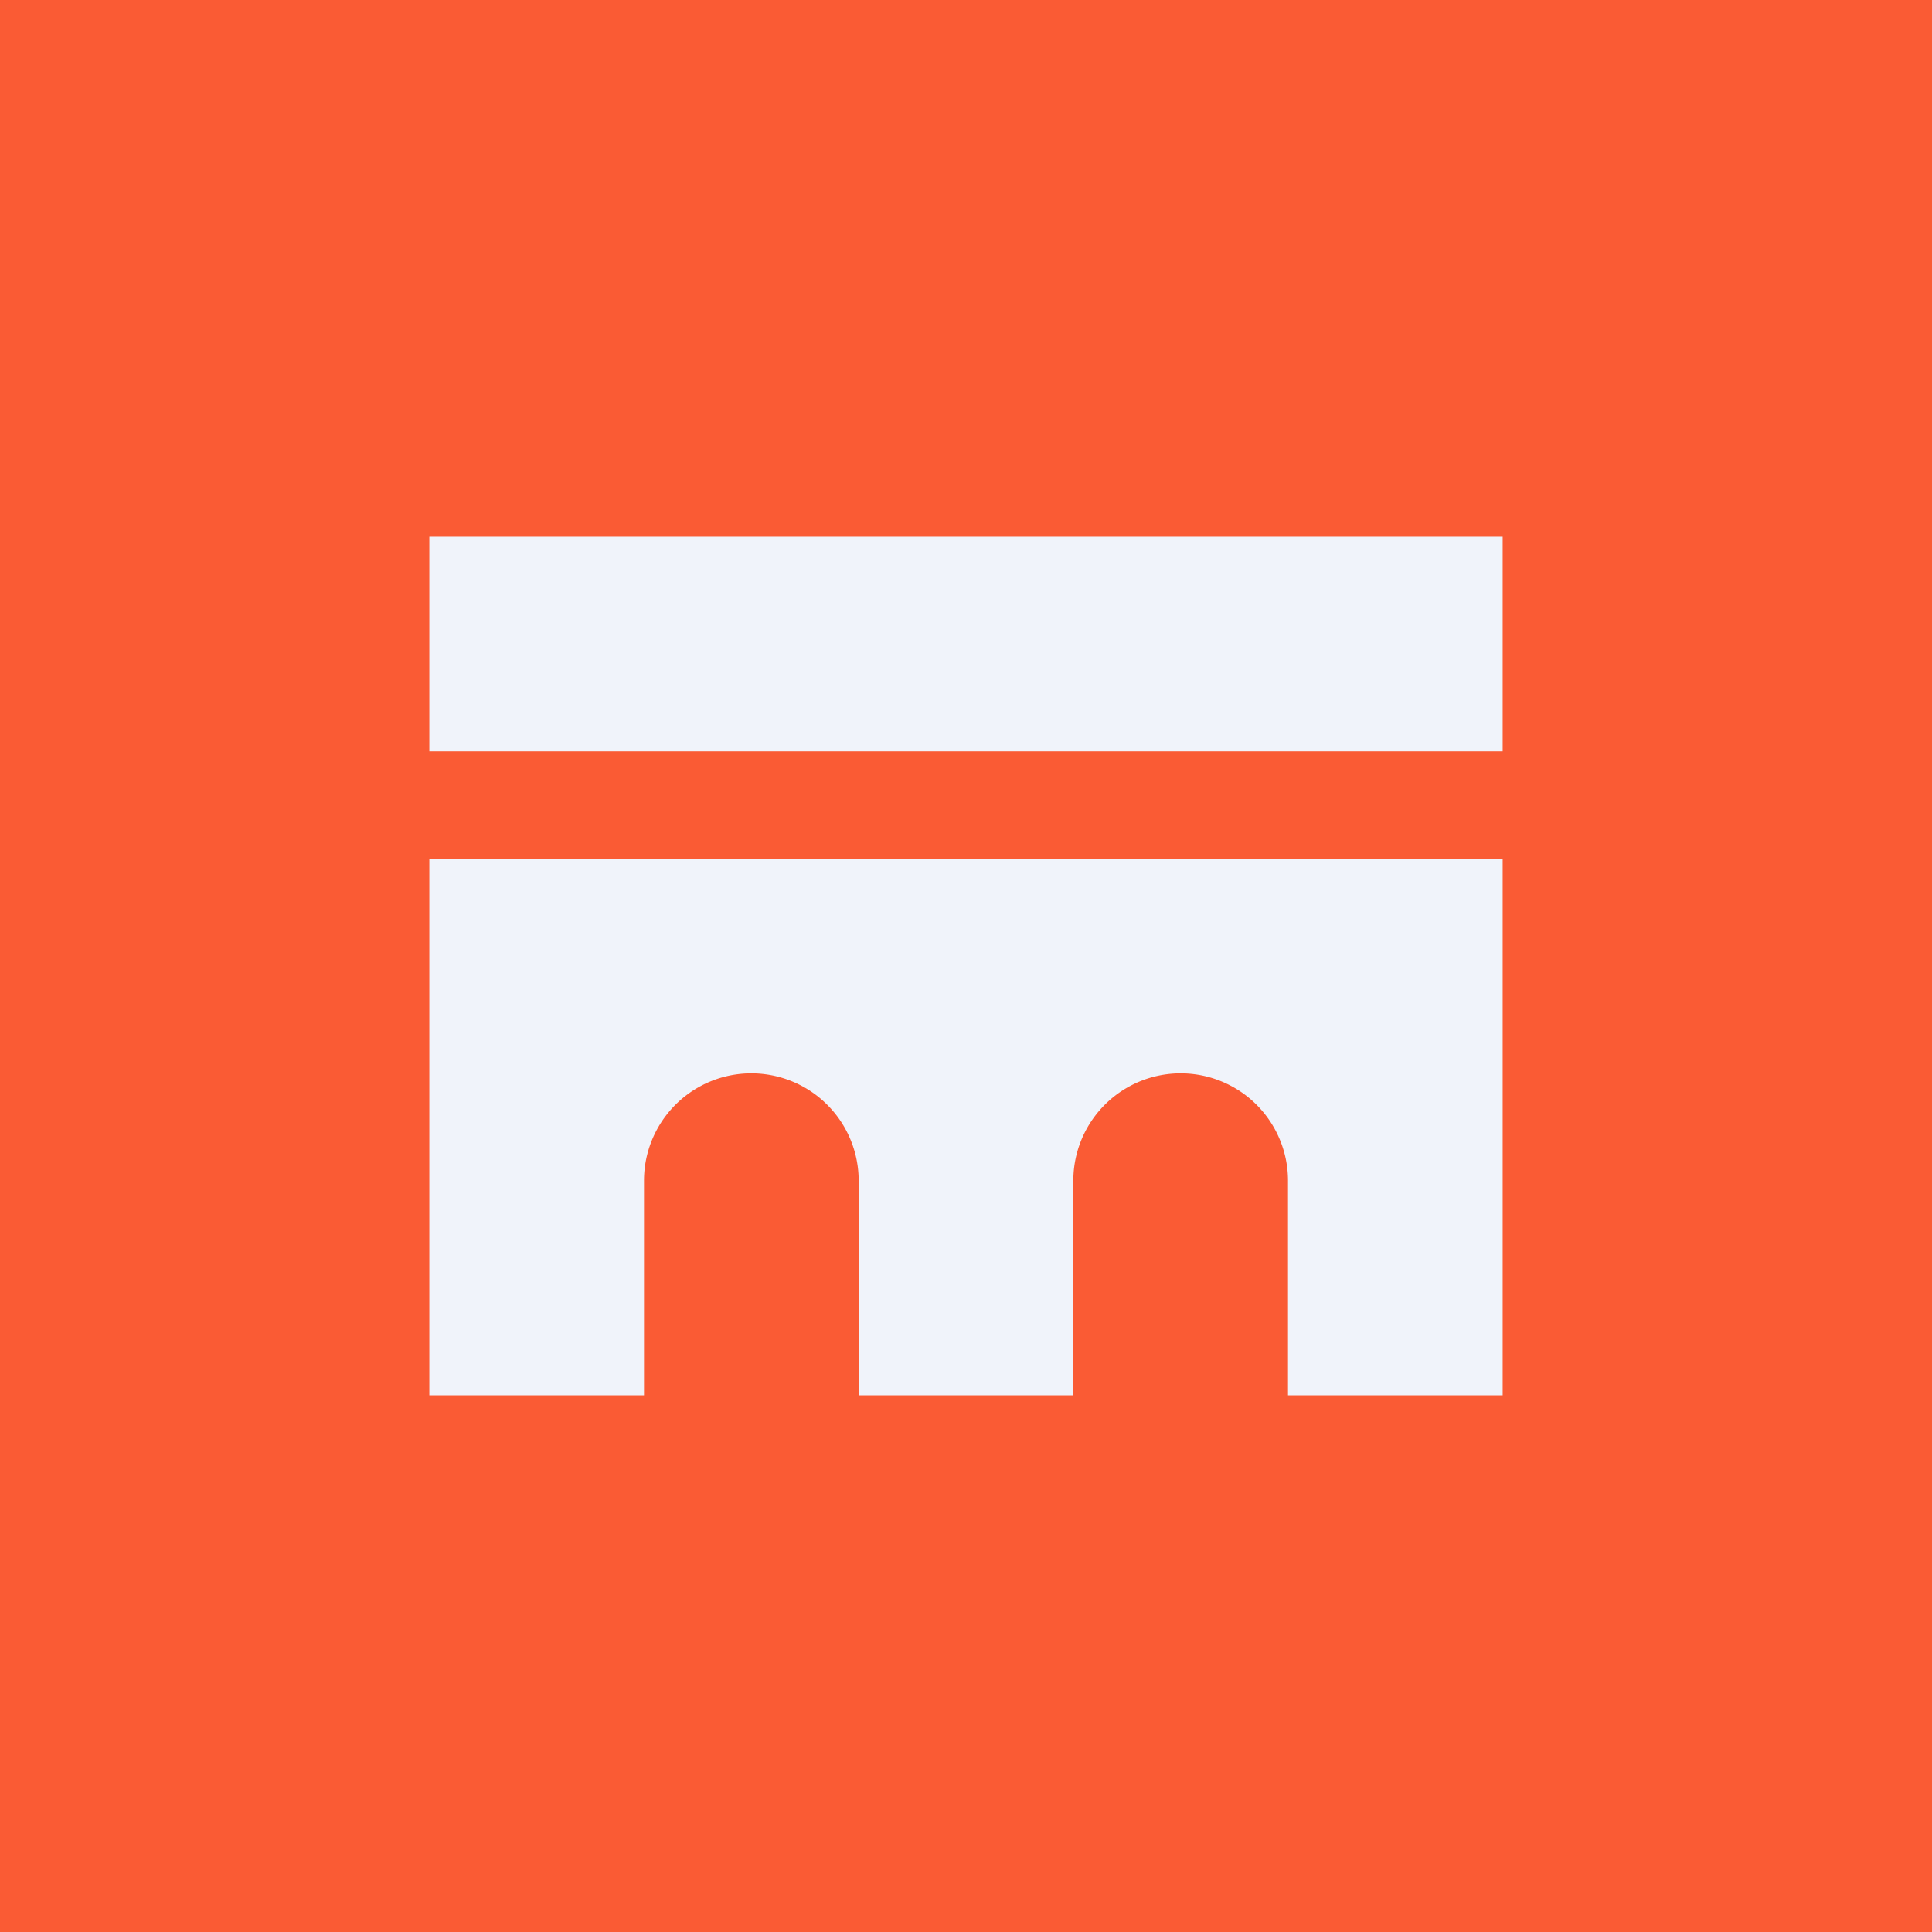
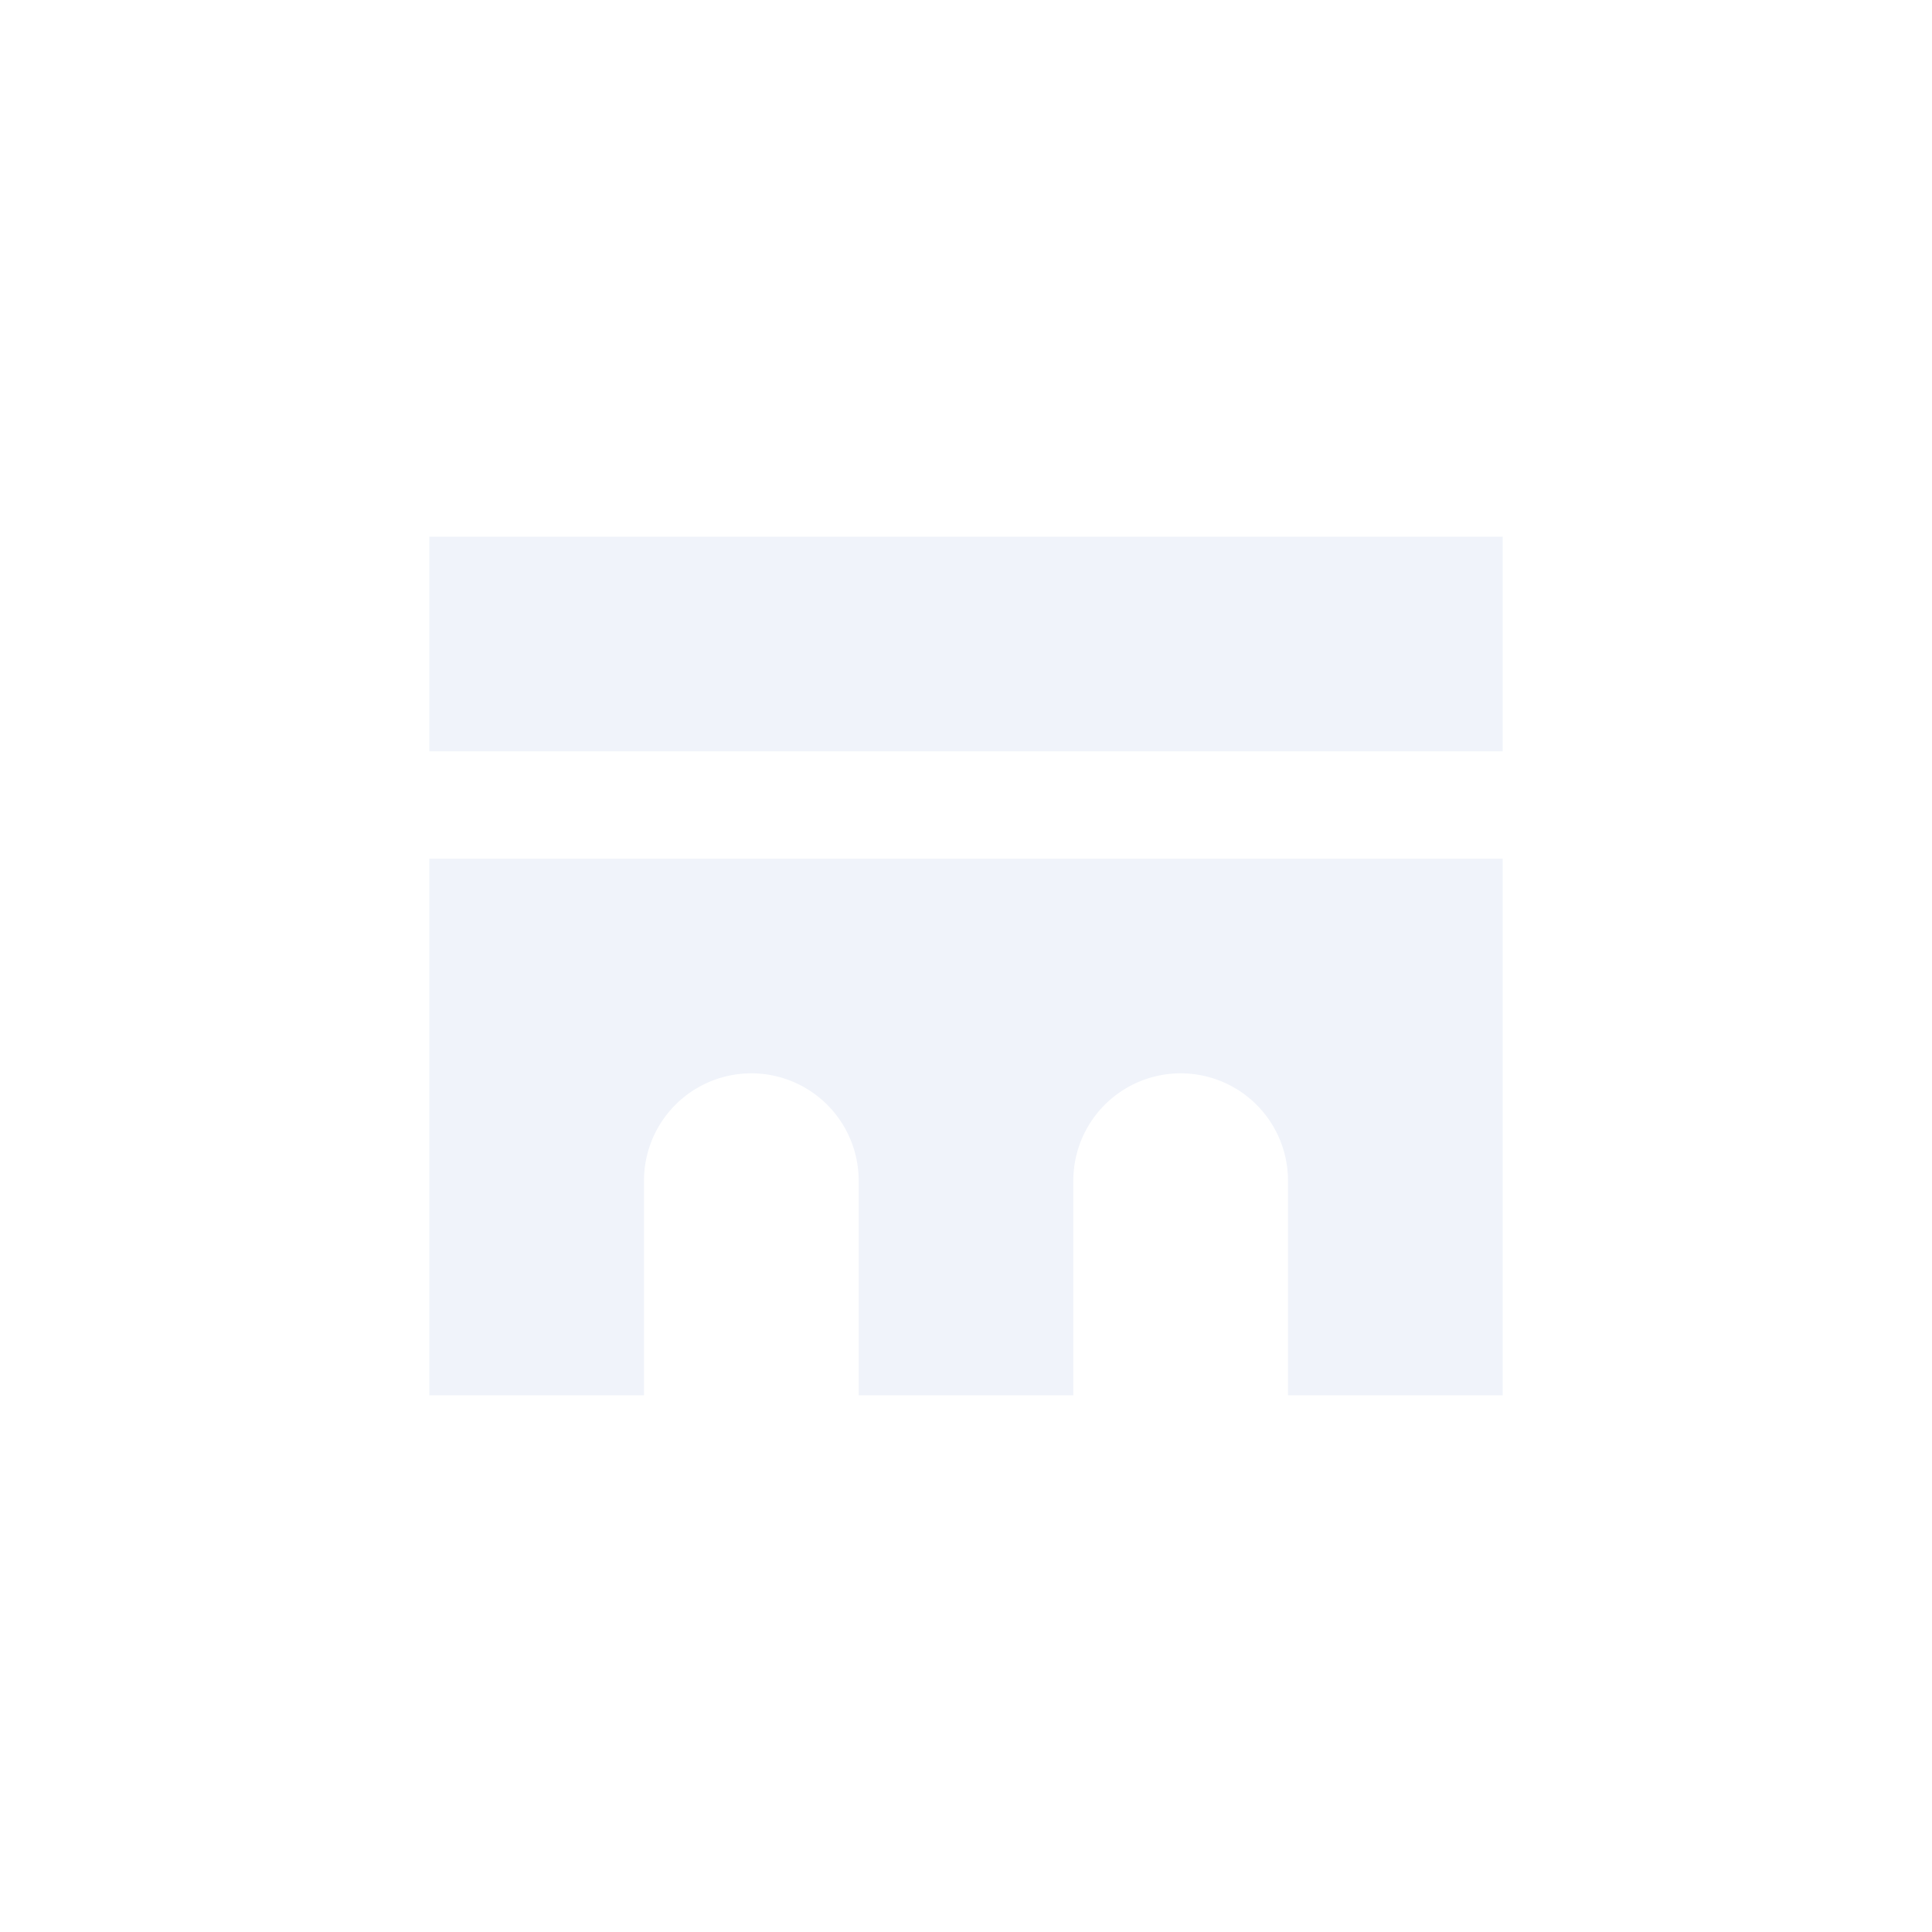
<svg xmlns="http://www.w3.org/2000/svg" width="18" height="18" viewBox="0 0 18 18">
-   <path fill="#FA5B34" d="M0 0h18v18H0z" />
-   <path fill="#F0F3FA" d="M4 5h10v2H4zM14 8H4v5h2v-2a1 1 0 1 1 2 0v2h2v-2a1 1 0 1 1 2 0v2h2V8Z" />
+   <path fill="#F0F3FA" d="M4 5h10v2H4M14 8H4v5h2v-2a1 1 0 1 1 2 0v2h2v-2a1 1 0 1 1 2 0v2h2V8Z" />
</svg>